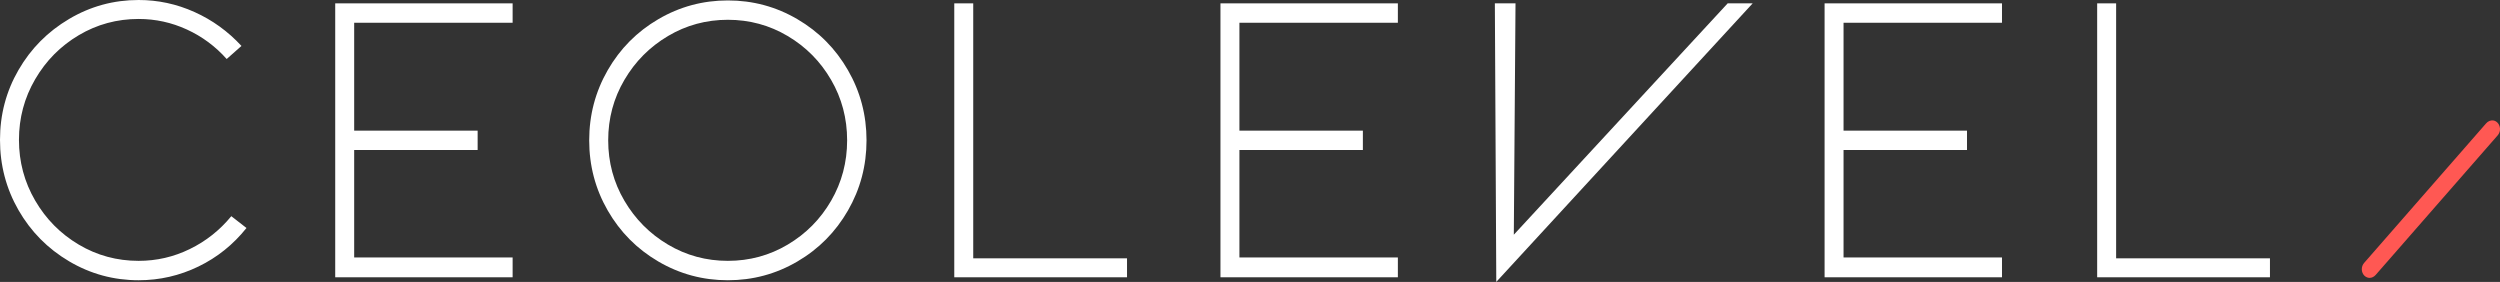
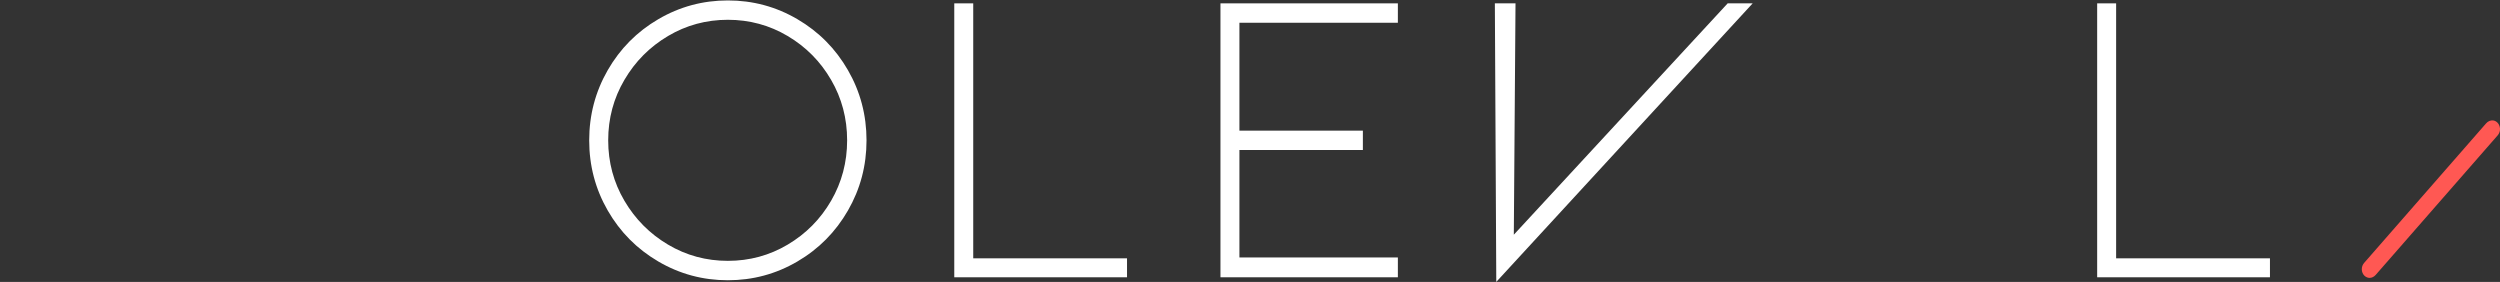
<svg xmlns="http://www.w3.org/2000/svg" id="Capa_2" viewBox="0 0 633.02 71.38">
  <rect x="0" y="0" width="633.02" height="71.38" fill="#333333" stroke="none" />
  <defs>
    <style>.cls-1{fill:#fff;}.cls-1,.cls-2{stroke-width:0px;}.cls-2{fill:#ff5853;}</style>
  </defs>
  <g id="Capa_1-2">
-     <path class="cls-1" d="M35.1,70.96c-6.33,0-12.2-1.6-17.61-4.8-5.41-3.2-9.68-7.52-12.81-12.96C1.56,47.75,0,41.83,0,35.42s1.56-12.3,4.69-17.71c3.13-5.41,7.4-9.71,12.81-12.91C22.9,1.6,28.77,0,35.1,0c4.91,0,9.62,1.01,14.14,3.04,4.52,2.03,8.48,4.89,11.9,8.59l-3.74,3.31c-2.85-3.2-6.21-5.69-10.08-7.47-3.88-1.78-7.95-2.67-12.22-2.67-5.48,0-10.53,1.37-15.15,4.11-4.62,2.74-8.31,6.46-11.04,11.15-2.74,4.69-4.11,9.82-4.11,15.36s1.37,10.67,4.11,15.37c2.74,4.7,6.42,8.41,11.04,11.15,4.62,2.74,9.67,4.11,15.15,4.11,4.55,0,8.87-.99,12.96-2.99,4.09-1.99,7.59-4.77,10.51-8.32l3.84,2.99c-3.35,4.2-7.4,7.45-12.17,9.76-4.77,2.31-9.82,3.47-15.15,3.47Z" />
-     <polygon class="cls-1" points="84.88 70.21 84.88 .85 129.8 .85 129.8 5.76 89.68 5.76 89.68 33.08 120.94 33.08 120.94 37.98 89.68 37.98 89.68 65.19 129.8 65.19 129.8 70.21 84.88 70.21" />
    <path class="cls-1" d="M184.3,70.96c-6.33,0-12.2-1.58-17.61-4.75-5.41-3.17-9.68-7.47-12.81-12.91-3.13-5.44-4.69-11.36-4.69-17.76s1.56-12.32,4.69-17.77c3.13-5.44,7.4-9.75,12.81-12.91C172.1,1.69,177.97.11,184.3.11s12.2,1.58,17.61,4.75c5.41,3.17,9.67,7.47,12.8,12.91,3.13,5.44,4.7,11.36,4.7,17.77s-1.57,12.32-4.7,17.76c-3.13,5.44-7.4,9.75-12.8,12.91-5.41,3.17-11.28,4.75-17.61,4.75ZM184.3,5.01c-5.48,0-10.53,1.37-15.15,4.11-4.62,2.74-8.31,6.44-11.04,11.1-2.74,4.66-4.11,9.76-4.11,15.31s1.37,10.65,4.11,15.31c2.74,4.66,6.42,8.36,11.04,11.1,4.62,2.74,9.67,4.11,15.15,4.11s10.53-1.37,15.15-4.11c4.62-2.74,8.29-6.44,10.99-11.1,2.7-4.66,4.06-9.76,4.06-15.31s-1.35-10.65-4.06-15.31c-2.7-4.66-6.37-8.36-10.99-11.1-4.62-2.74-9.68-4.11-15.15-4.11Z" />
    <polygon class="cls-1" points="241.63 70.21 241.63 .85 246.43 .85 246.43 65.41 285.37 65.41 285.37 70.21 241.63 70.21" />
    <polygon class="cls-1" points="309.03 70.21 309.03 .85 353.95 .85 353.95 5.76 313.83 5.76 313.83 33.08 345.09 33.08 345.09 37.98 313.83 37.98 313.83 65.19 353.95 65.19 353.95 70.21 309.03 70.21" />
    <polygon class="cls-1" points="383.31 59.43 437.46 .85 443.79 .85 378.87 71.38 378.51 .85 383.74 .85 383.31 59.43" />
-     <polygon class="cls-1" points="462 70.21 462 .85 506.92 .85 506.92 5.76 466.8 5.76 466.8 33.08 498.06 33.08 498.06 37.98 466.8 37.98 466.8 65.19 506.92 65.19 506.92 70.21 462 70.21" />
    <polygon class="cls-1" points="531.02 70.21 531.02 .85 535.82 .85 535.82 65.41 574.77 65.41 574.77 70.21 531.02 70.21" />
-     <path class="cls-2" d="M630.25,31.89c.24-.28.55-.45.89-.41.54.06.94.7.87,1.35-.03.25-.14.54-.33.77l-30.89,35.34c-.24.28-.55.44-.89.41-.54-.06-.94-.65-.87-1.35.03-.25.14-.54.33-.77l30.89-35.34Z" />
    <path class="cls-2" d="M599.99,70.35h-.19c-.56-.07-1.07-.39-1.4-.89-.29-.45-.42-1-.36-1.57.05-.46.25-.94.56-1.3l30.9-35.35c.47-.54,1.11-.81,1.75-.75,1.08.11,1.89,1.24,1.76,2.45-.05.46-.25.94-.56,1.31l-30.9,35.35c-.42.49-.98.76-1.55.76Z" />
  </g>
</svg>